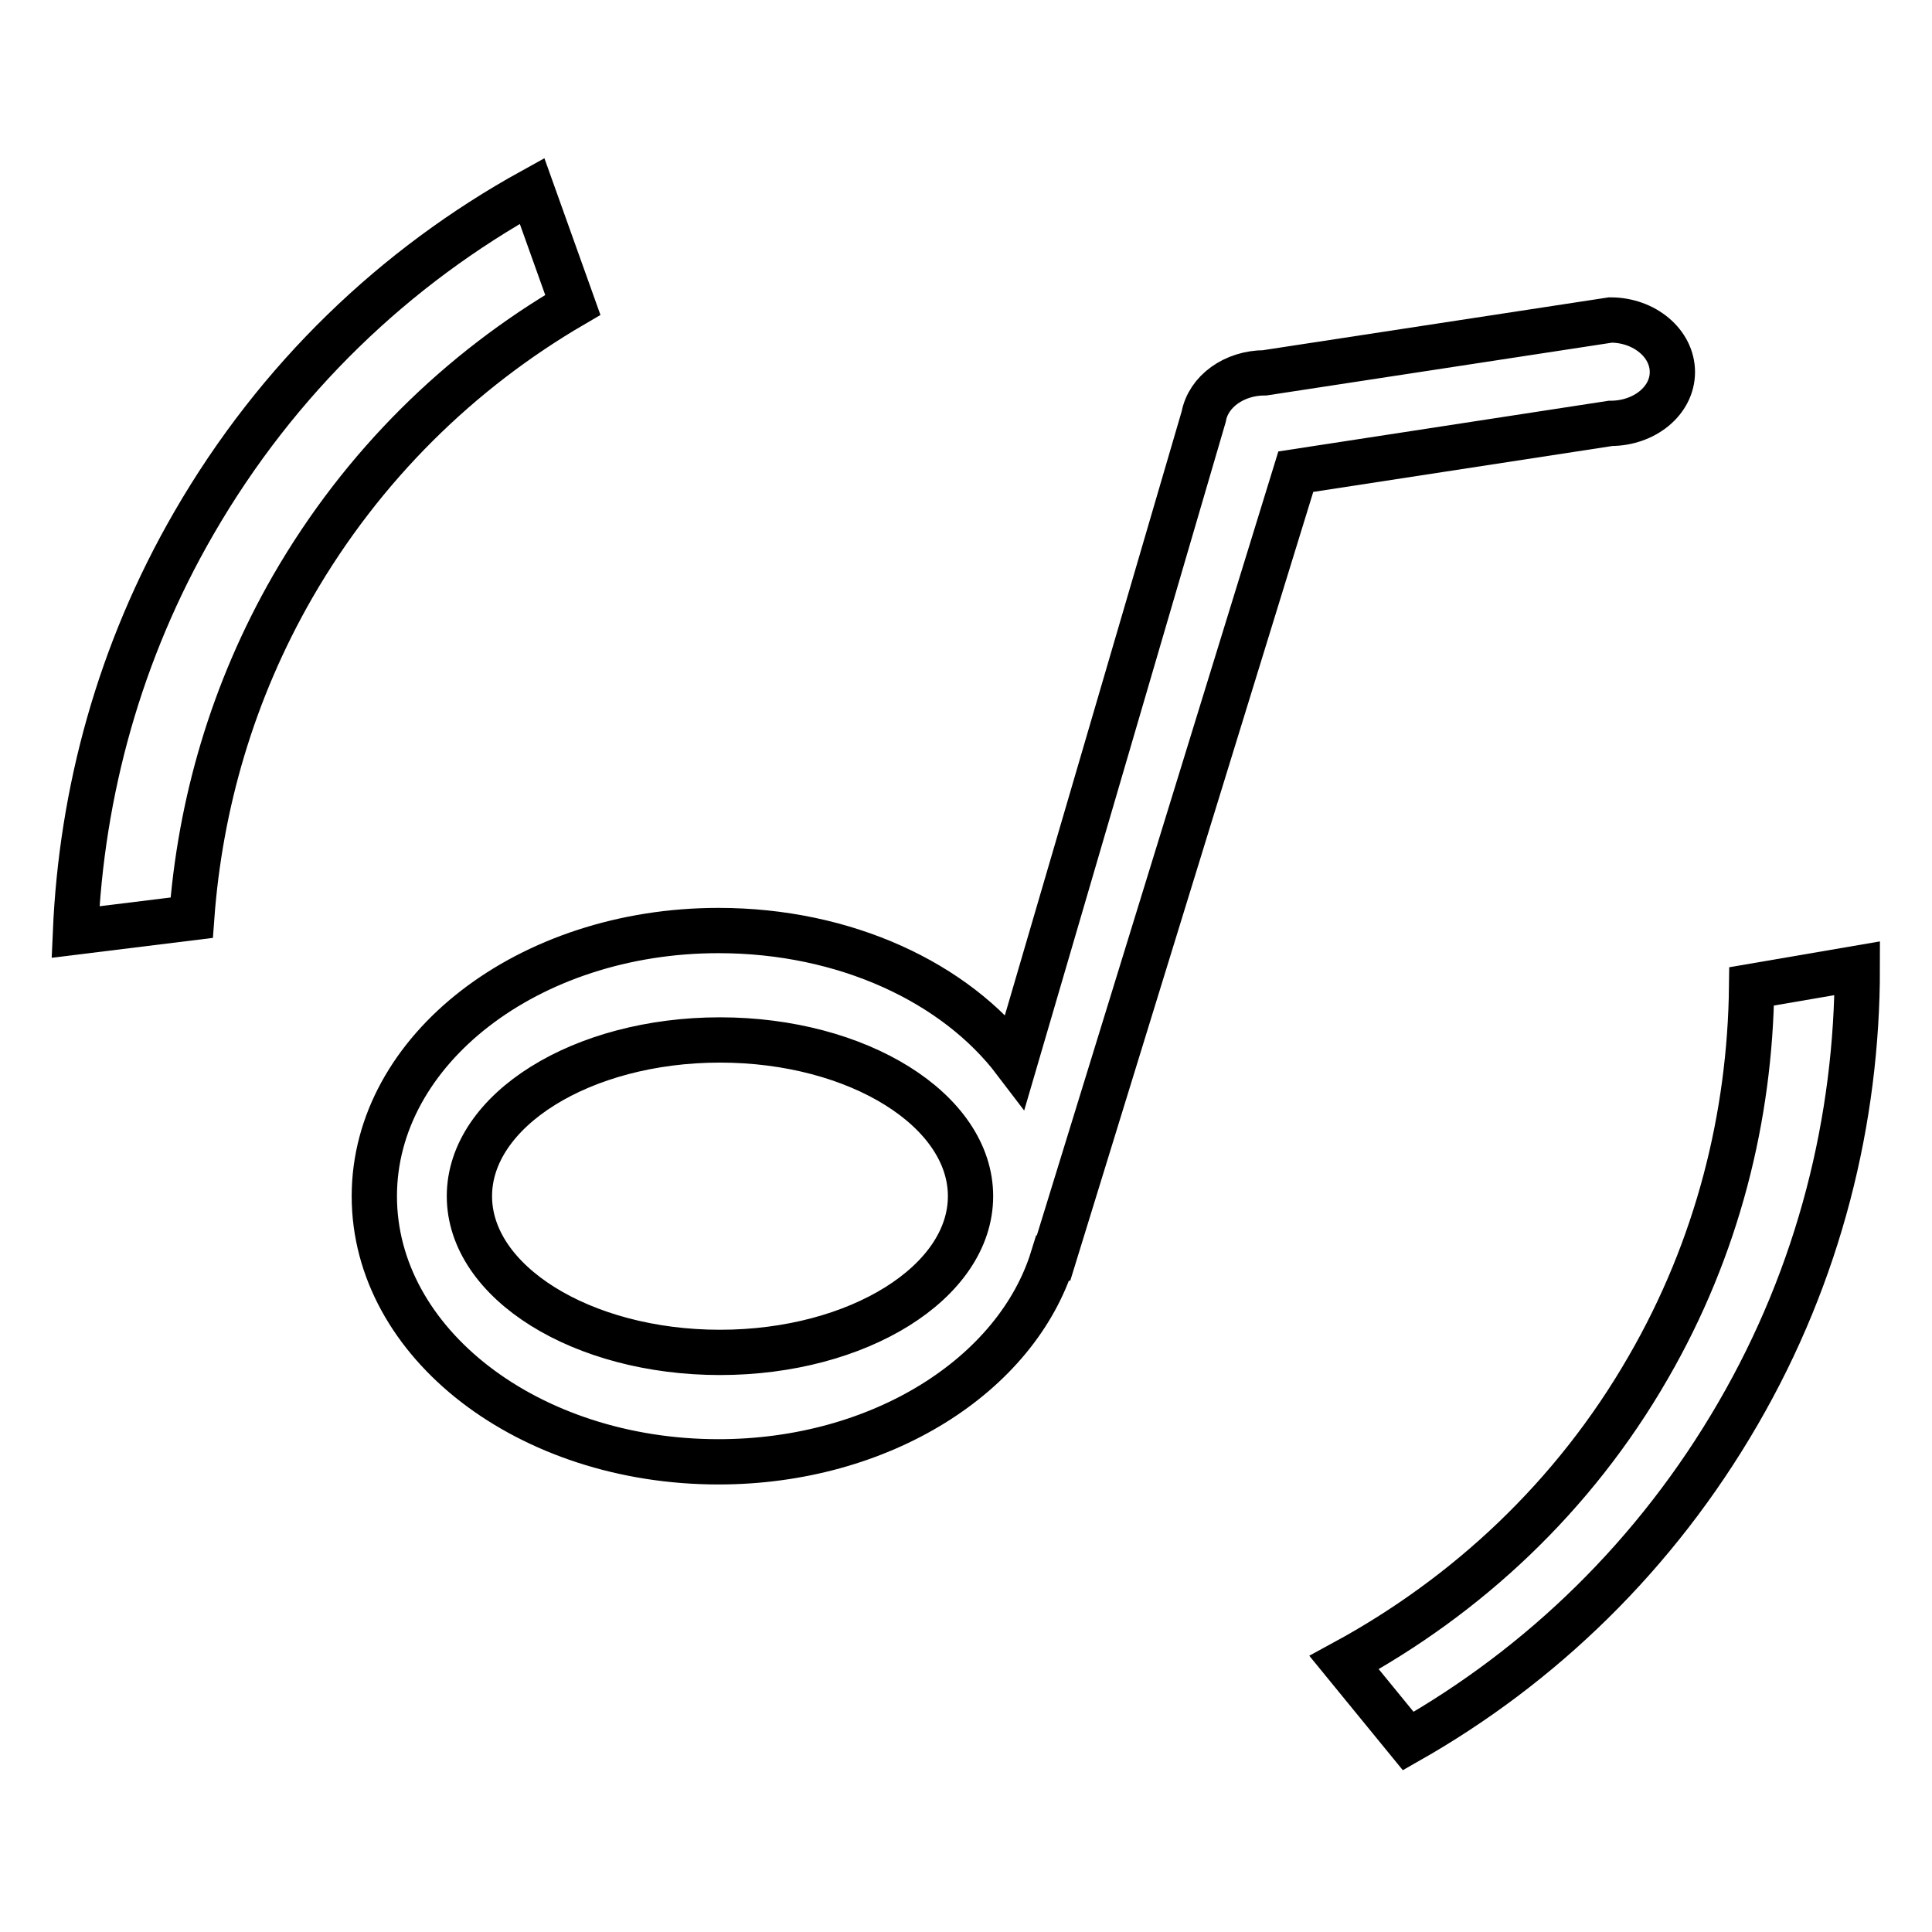
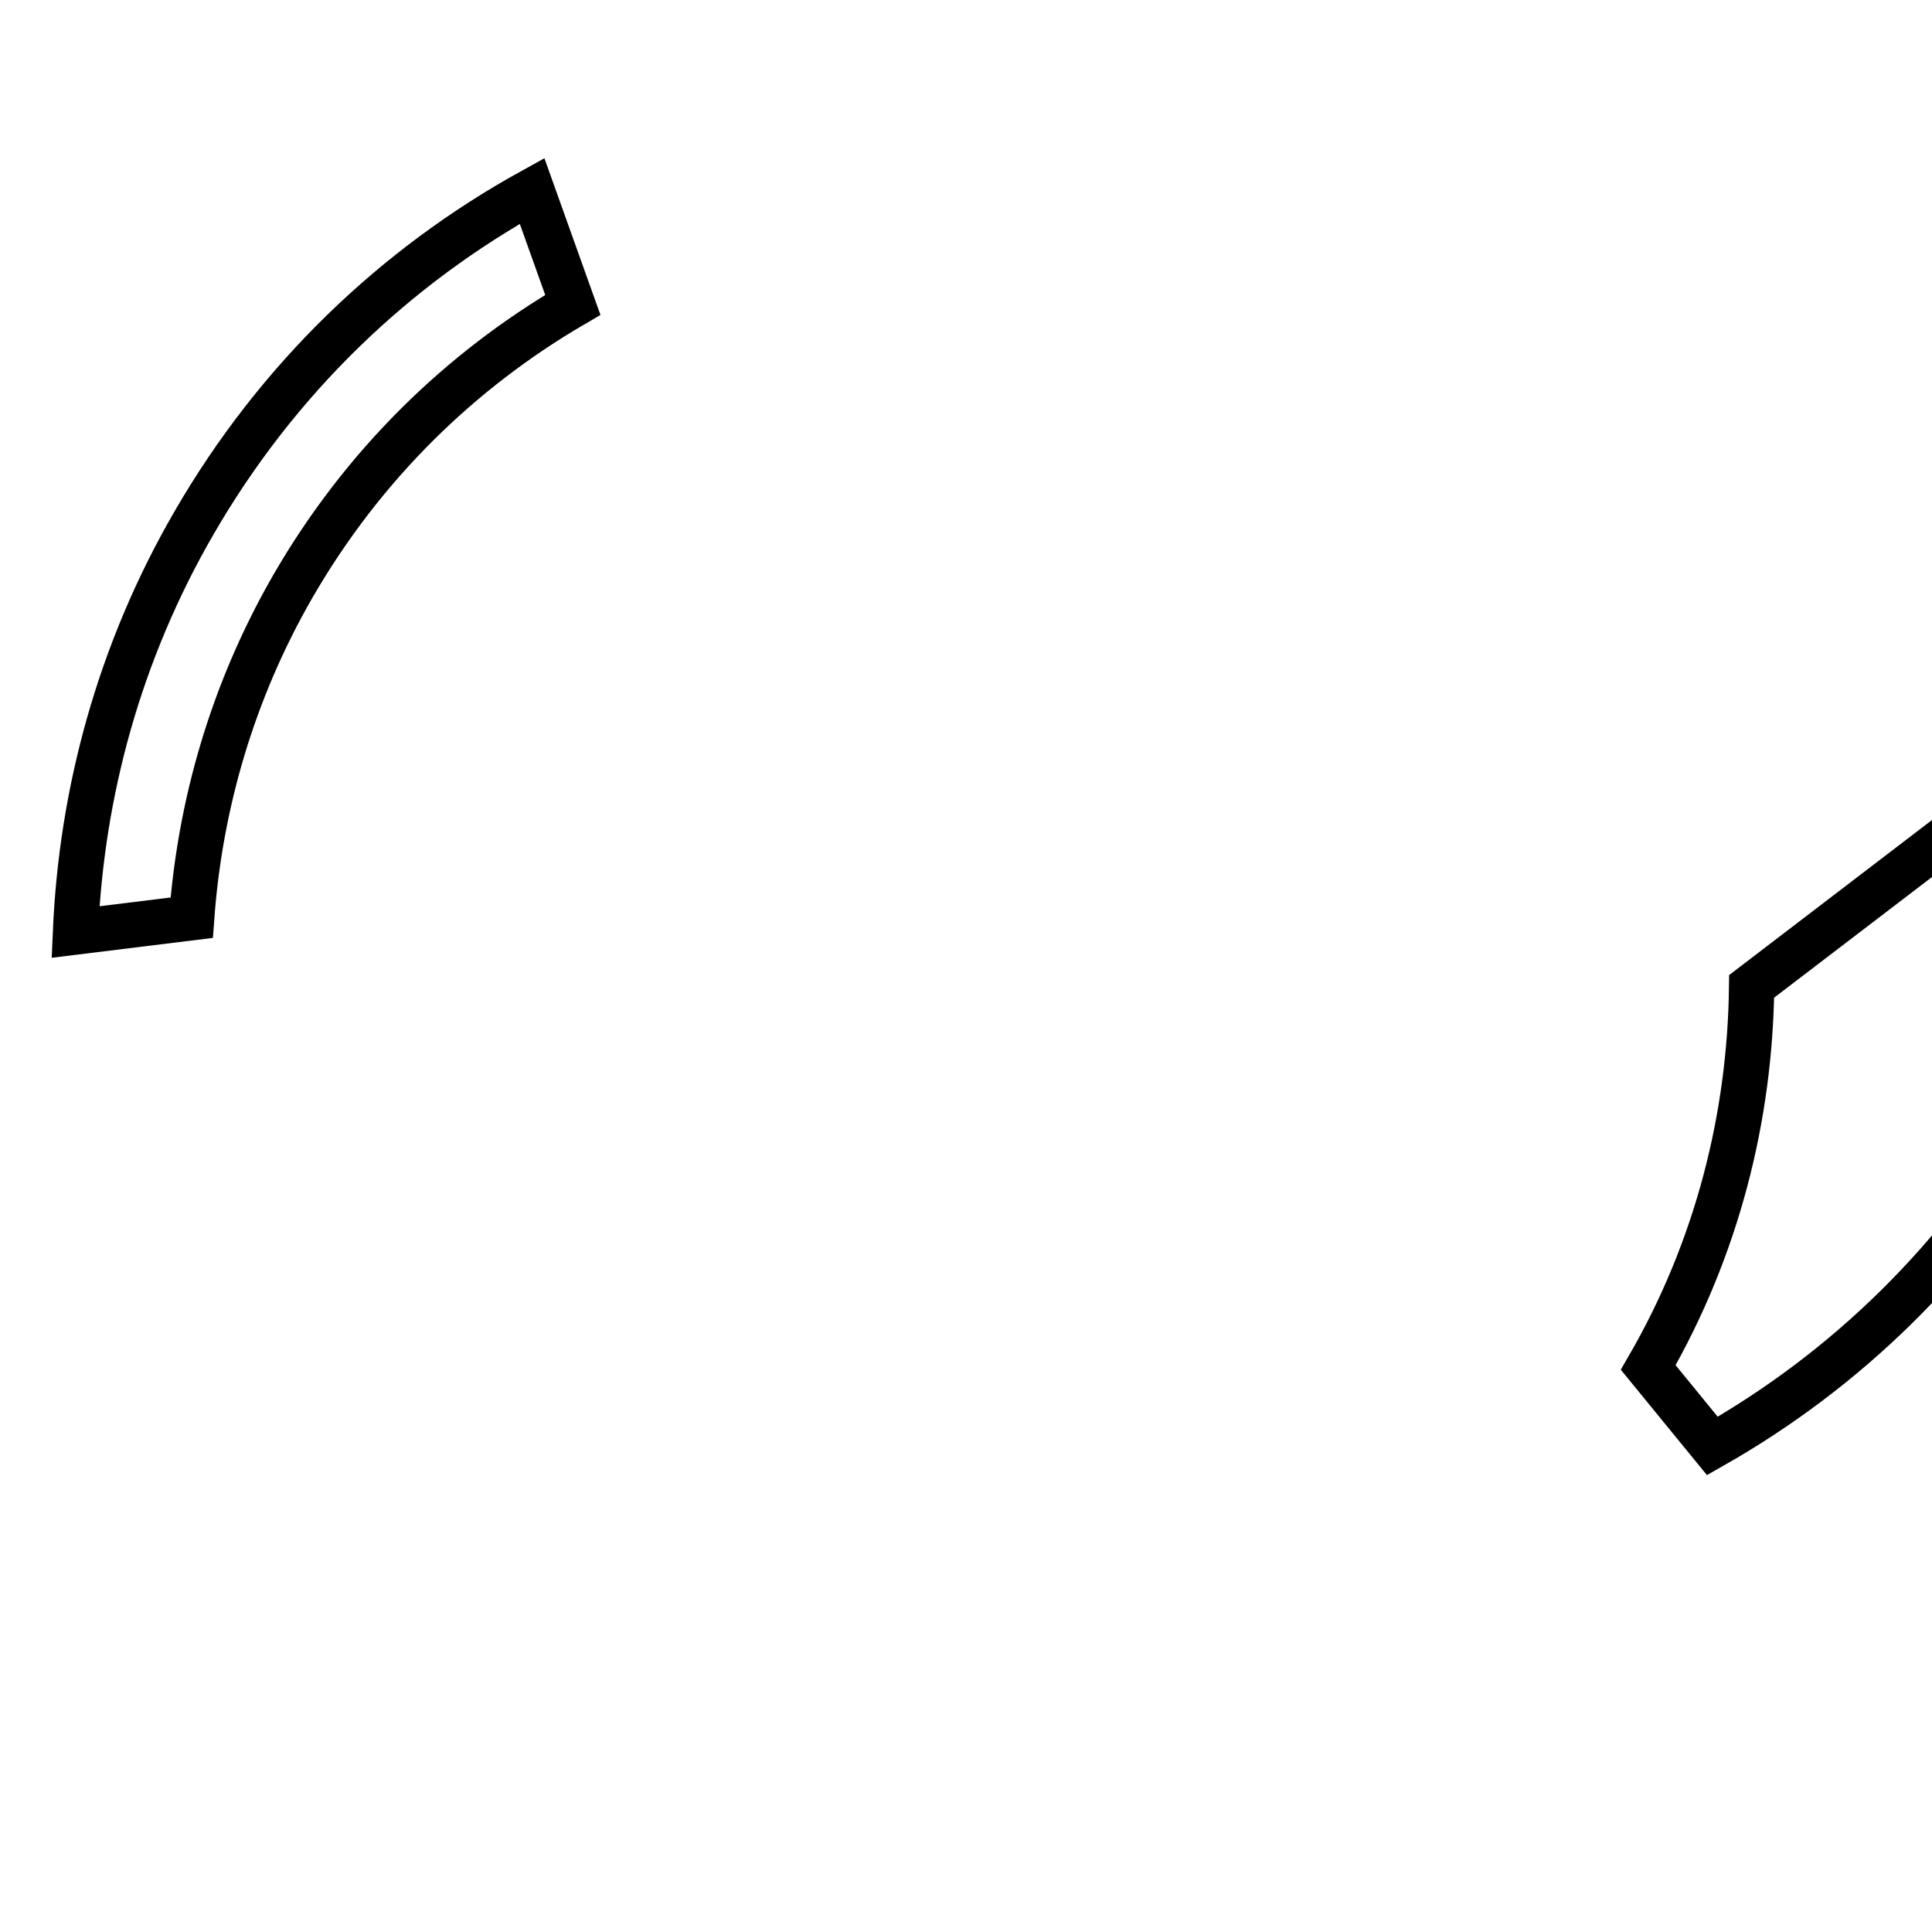
<svg xmlns="http://www.w3.org/2000/svg" version="1.1" x="0px" y="0px" viewBox="0 0 256 256" enable-background="new 0 0 256 256" xml:space="preserve">
  <g>
    <g>
      <path stroke-width="6" fill-opacity="0" stroke="#000000" d="M75.9,40.4l-5.4-15.1c-18.1,10-33.7,24.8-44.8,44c-9.9,17.1-14.9,35.7-15.7,54.2l15.4-1.9c1.1-15,5.4-30,13.4-43.9C48.1,61.6,61,49.1,75.9,40.4z" />
-       <path stroke-width="6" fill-opacity="0" stroke="#000000" d="M232.1,130.7c-0.2,17.2-4.5,34.6-13.7,50.5c-9.9,17.2-24.1,30.3-40.3,39.1l8.5,10.4c17.6-10,32.8-24.6,43.7-43.4c10.8-18.6,15.8-39,15.8-59L232.1,130.7z" />
-       <path stroke-width="6" fill-opacity="0" stroke="#000000" d="M221.6,49.3c0-3.8-3.7-6.9-8.2-6.9l-45.8,7c-4.1,0-7.5,2.5-8.1,5.8h0l-25,85.4c-7.9-10.4-22.5-17.3-39.3-17.3c-25.2,0-45.6,15.8-45.6,35.2c0,19.5,20.4,35.2,45.6,35.2c21.5,0,39.5-11.5,44.3-27l0.1,0l32.1-104.2l41.7-6.4C217.9,56.1,221.6,53.1,221.6,49.3z M95.4,179.2c-18.3,0-33.2-9.3-33.2-20.7c0-11.4,14.9-20.7,33.2-20.7c18.3,0,33.2,9.3,33.2,20.7C128.6,169.9,113.7,179.2,95.4,179.2z" />
+       <path stroke-width="6" fill-opacity="0" stroke="#000000" d="M232.1,130.7c-0.2,17.2-4.5,34.6-13.7,50.5l8.5,10.4c17.6-10,32.8-24.6,43.7-43.4c10.8-18.6,15.8-39,15.8-59L232.1,130.7z" />
    </g>
  </g>
</svg>